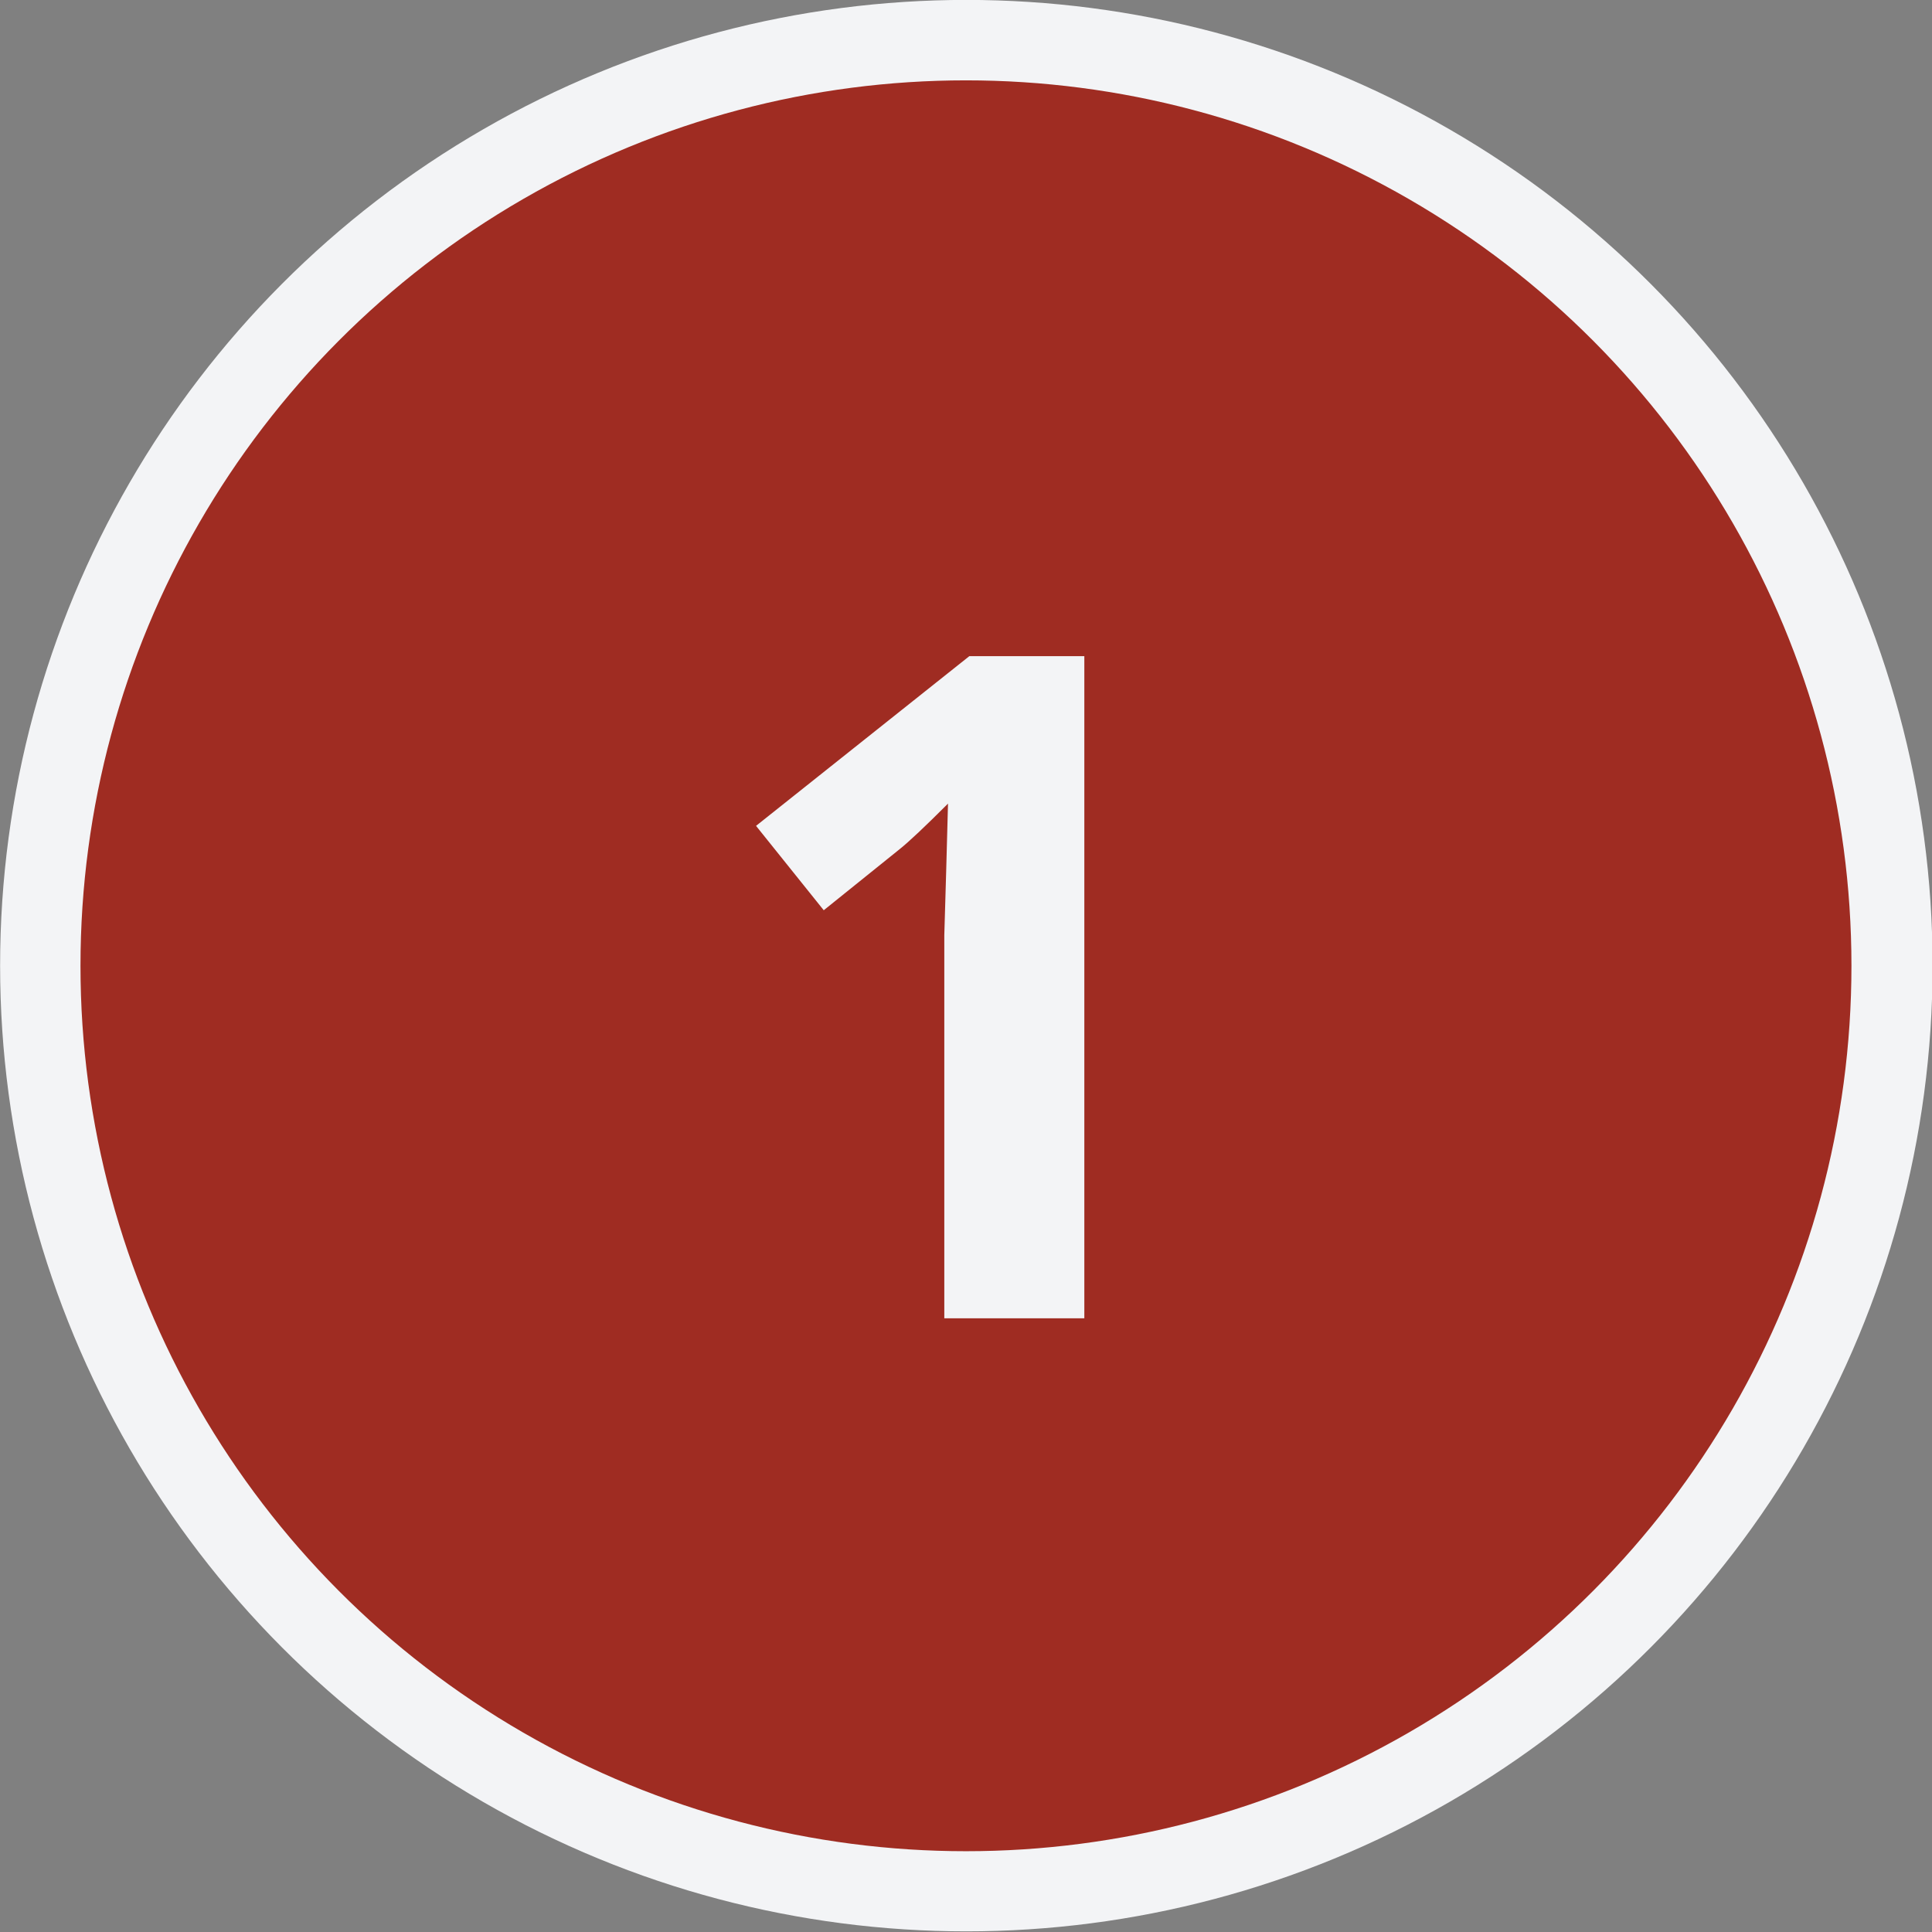
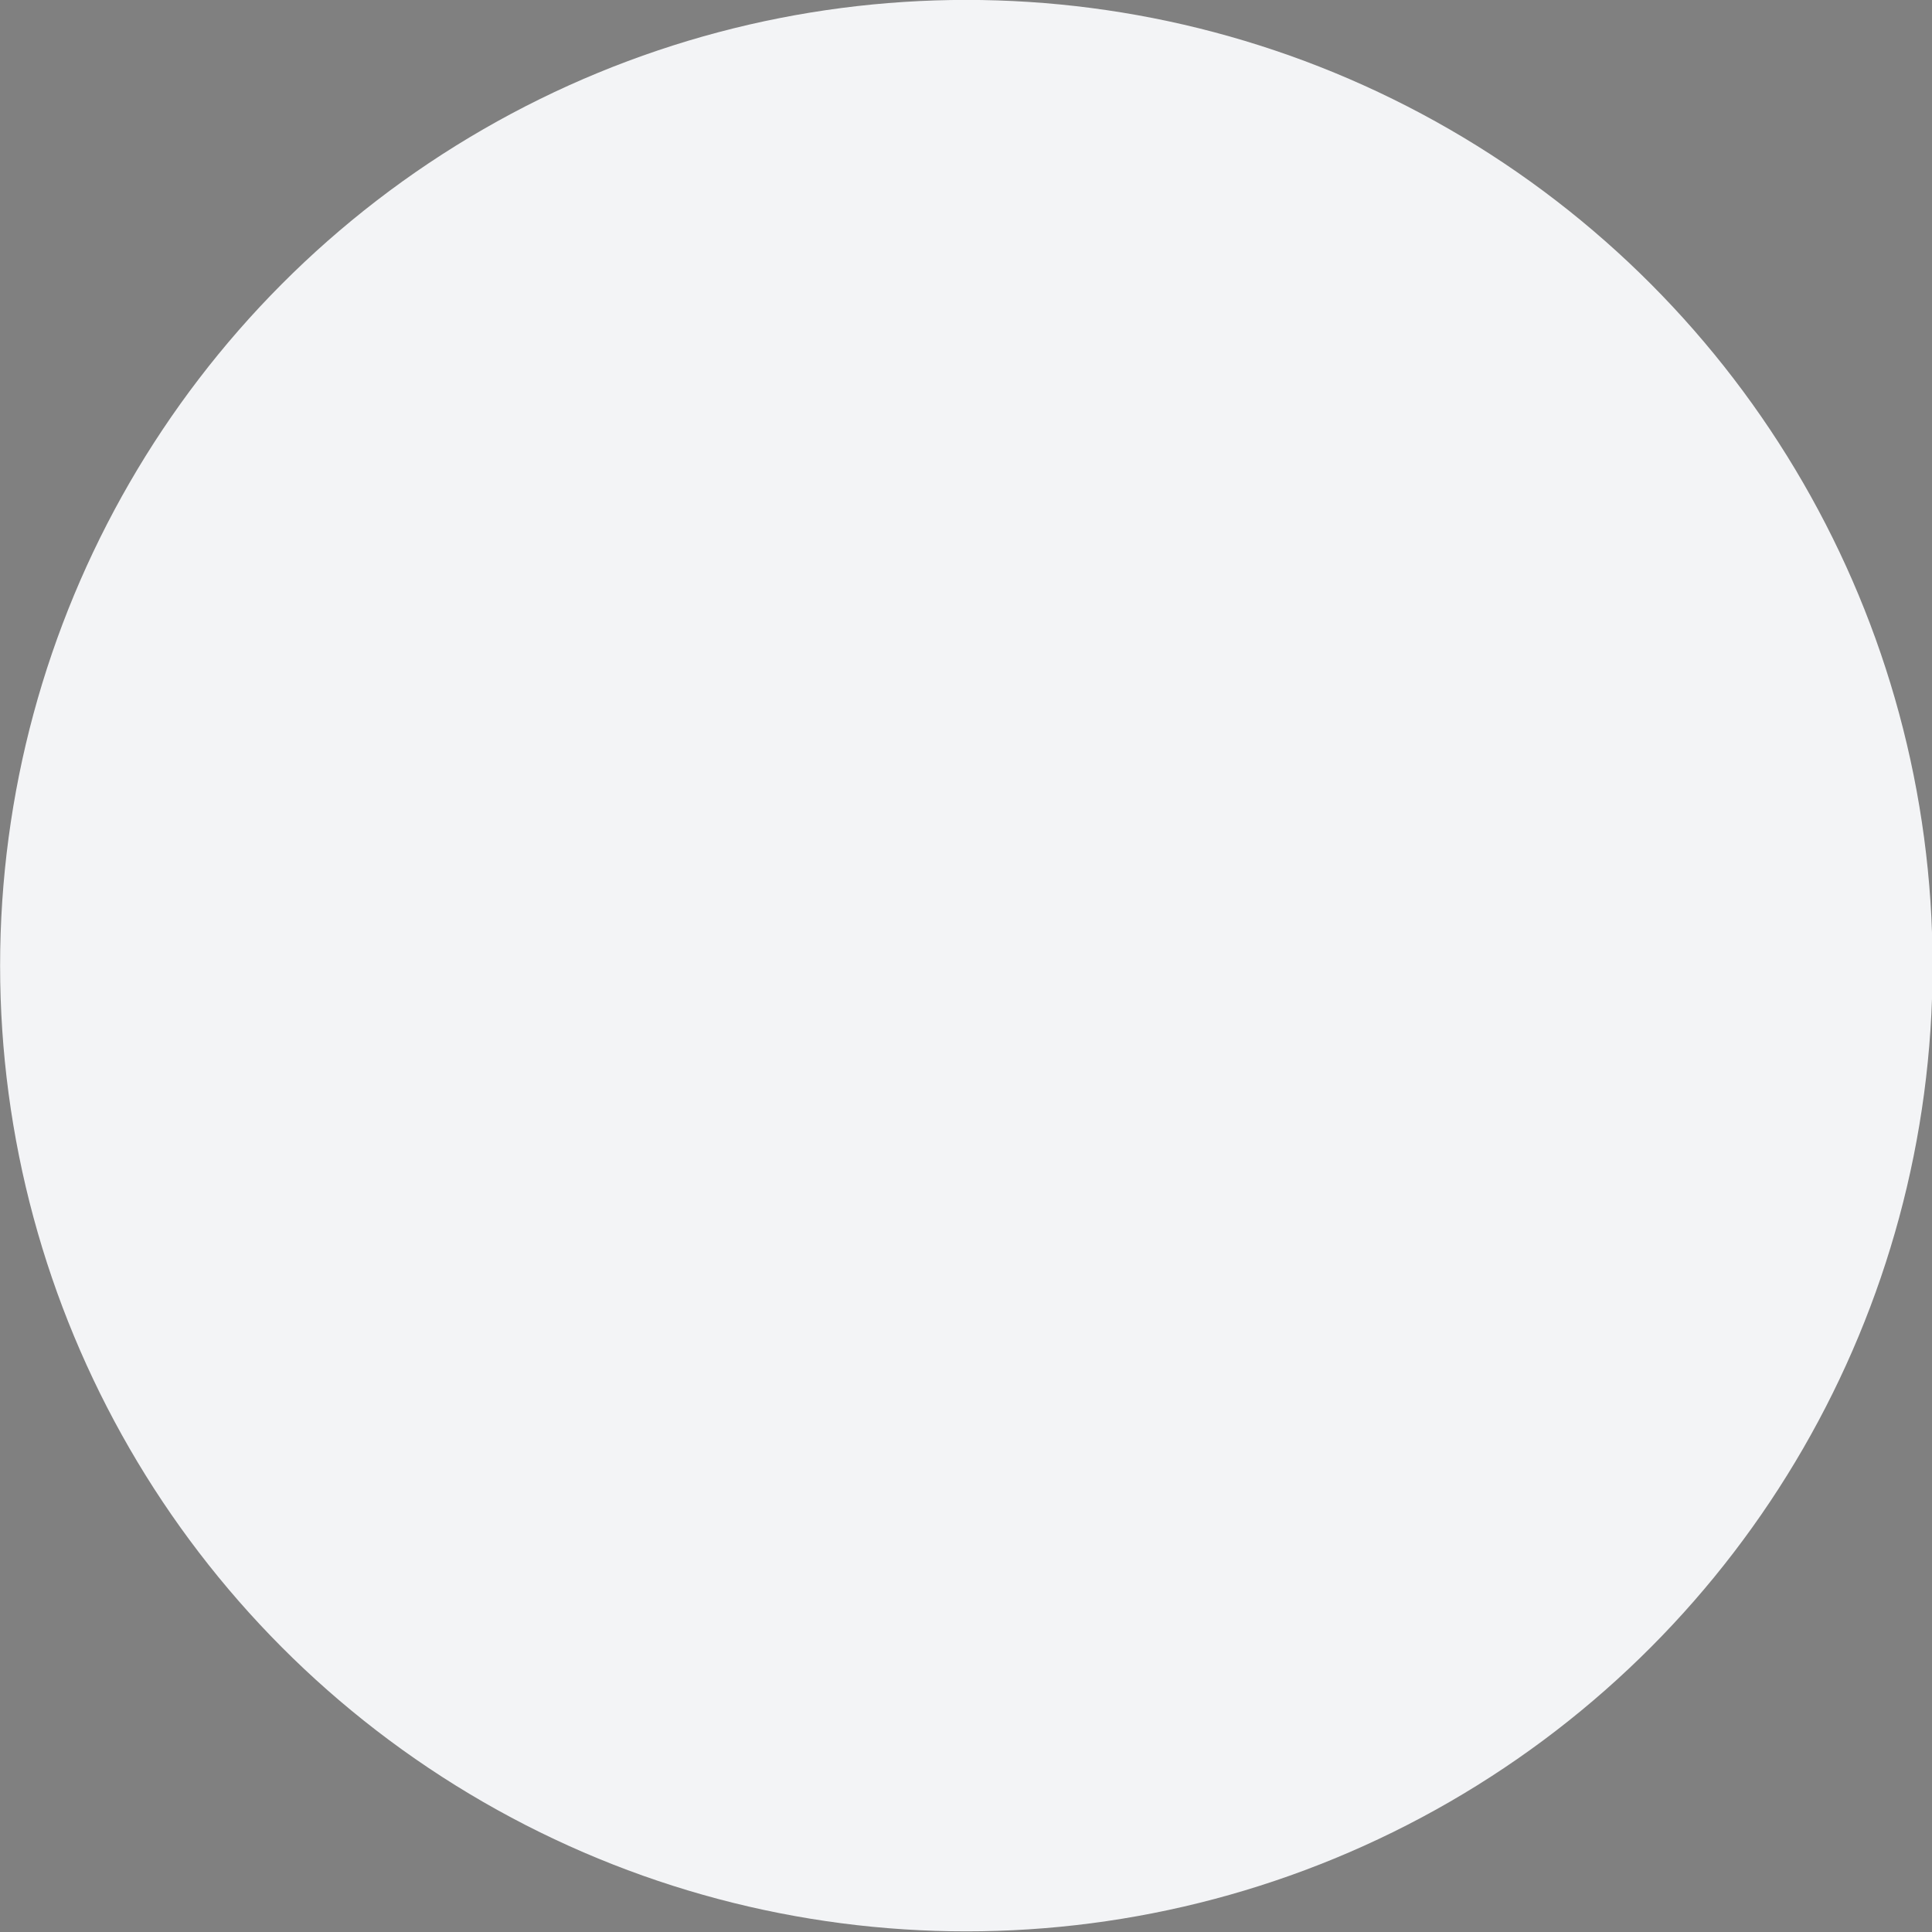
<svg xmlns="http://www.w3.org/2000/svg" xmlns:ns1="http://www.serif.com/" width="600px" height="600px" version="1.1" xml:space="preserve" style="fill-rule:evenodd;clip-rule:evenodd;stroke-linejoin:round;stroke-miterlimit:2;">
  <rect width="100%" height="100%" fill="#808080" stroke="none" />
  <g transform="matrix(2,0,0,2,0,0)">
-     <rect id="ArtBoard1" x="0" y="0" width="300" height="300" style="fill:none;" />
    <g id="ArtBoard11" ns1:id="ArtBoard1">
      <g transform="matrix(1.556,0,0,1.468,-67.326,-39.017)">
        <ellipse cx="139.704" cy="128.72" rx="96.425" ry="102.15" style="fill:rgb(243,244,246);" />
      </g>
      <g transform="matrix(2.639,0,0,2.817,-177.801,-231.43)">
-         <ellipse cx="124.212" cy="135.391" rx="52.102" ry="48.807" style="fill:rgb(159,44,34);" />
-       </g>
+         </g>
      <g transform="matrix(144,0,0,144,108.902,204.703)">
        <path d="M0.413,-0L0.262,-0L0.262,-0.413L0.264,-0.481L0.266,-0.555C0.241,-0.53 0.224,-0.514 0.214,-0.506L0.132,-0.44L0.059,-0.531L0.289,-0.714L0.413,-0.714L0.413,-0Z" style="fill:rgb(243,244,246);fill-rule:nonzero;" />
      </g>
    </g>
  </g>
</svg>